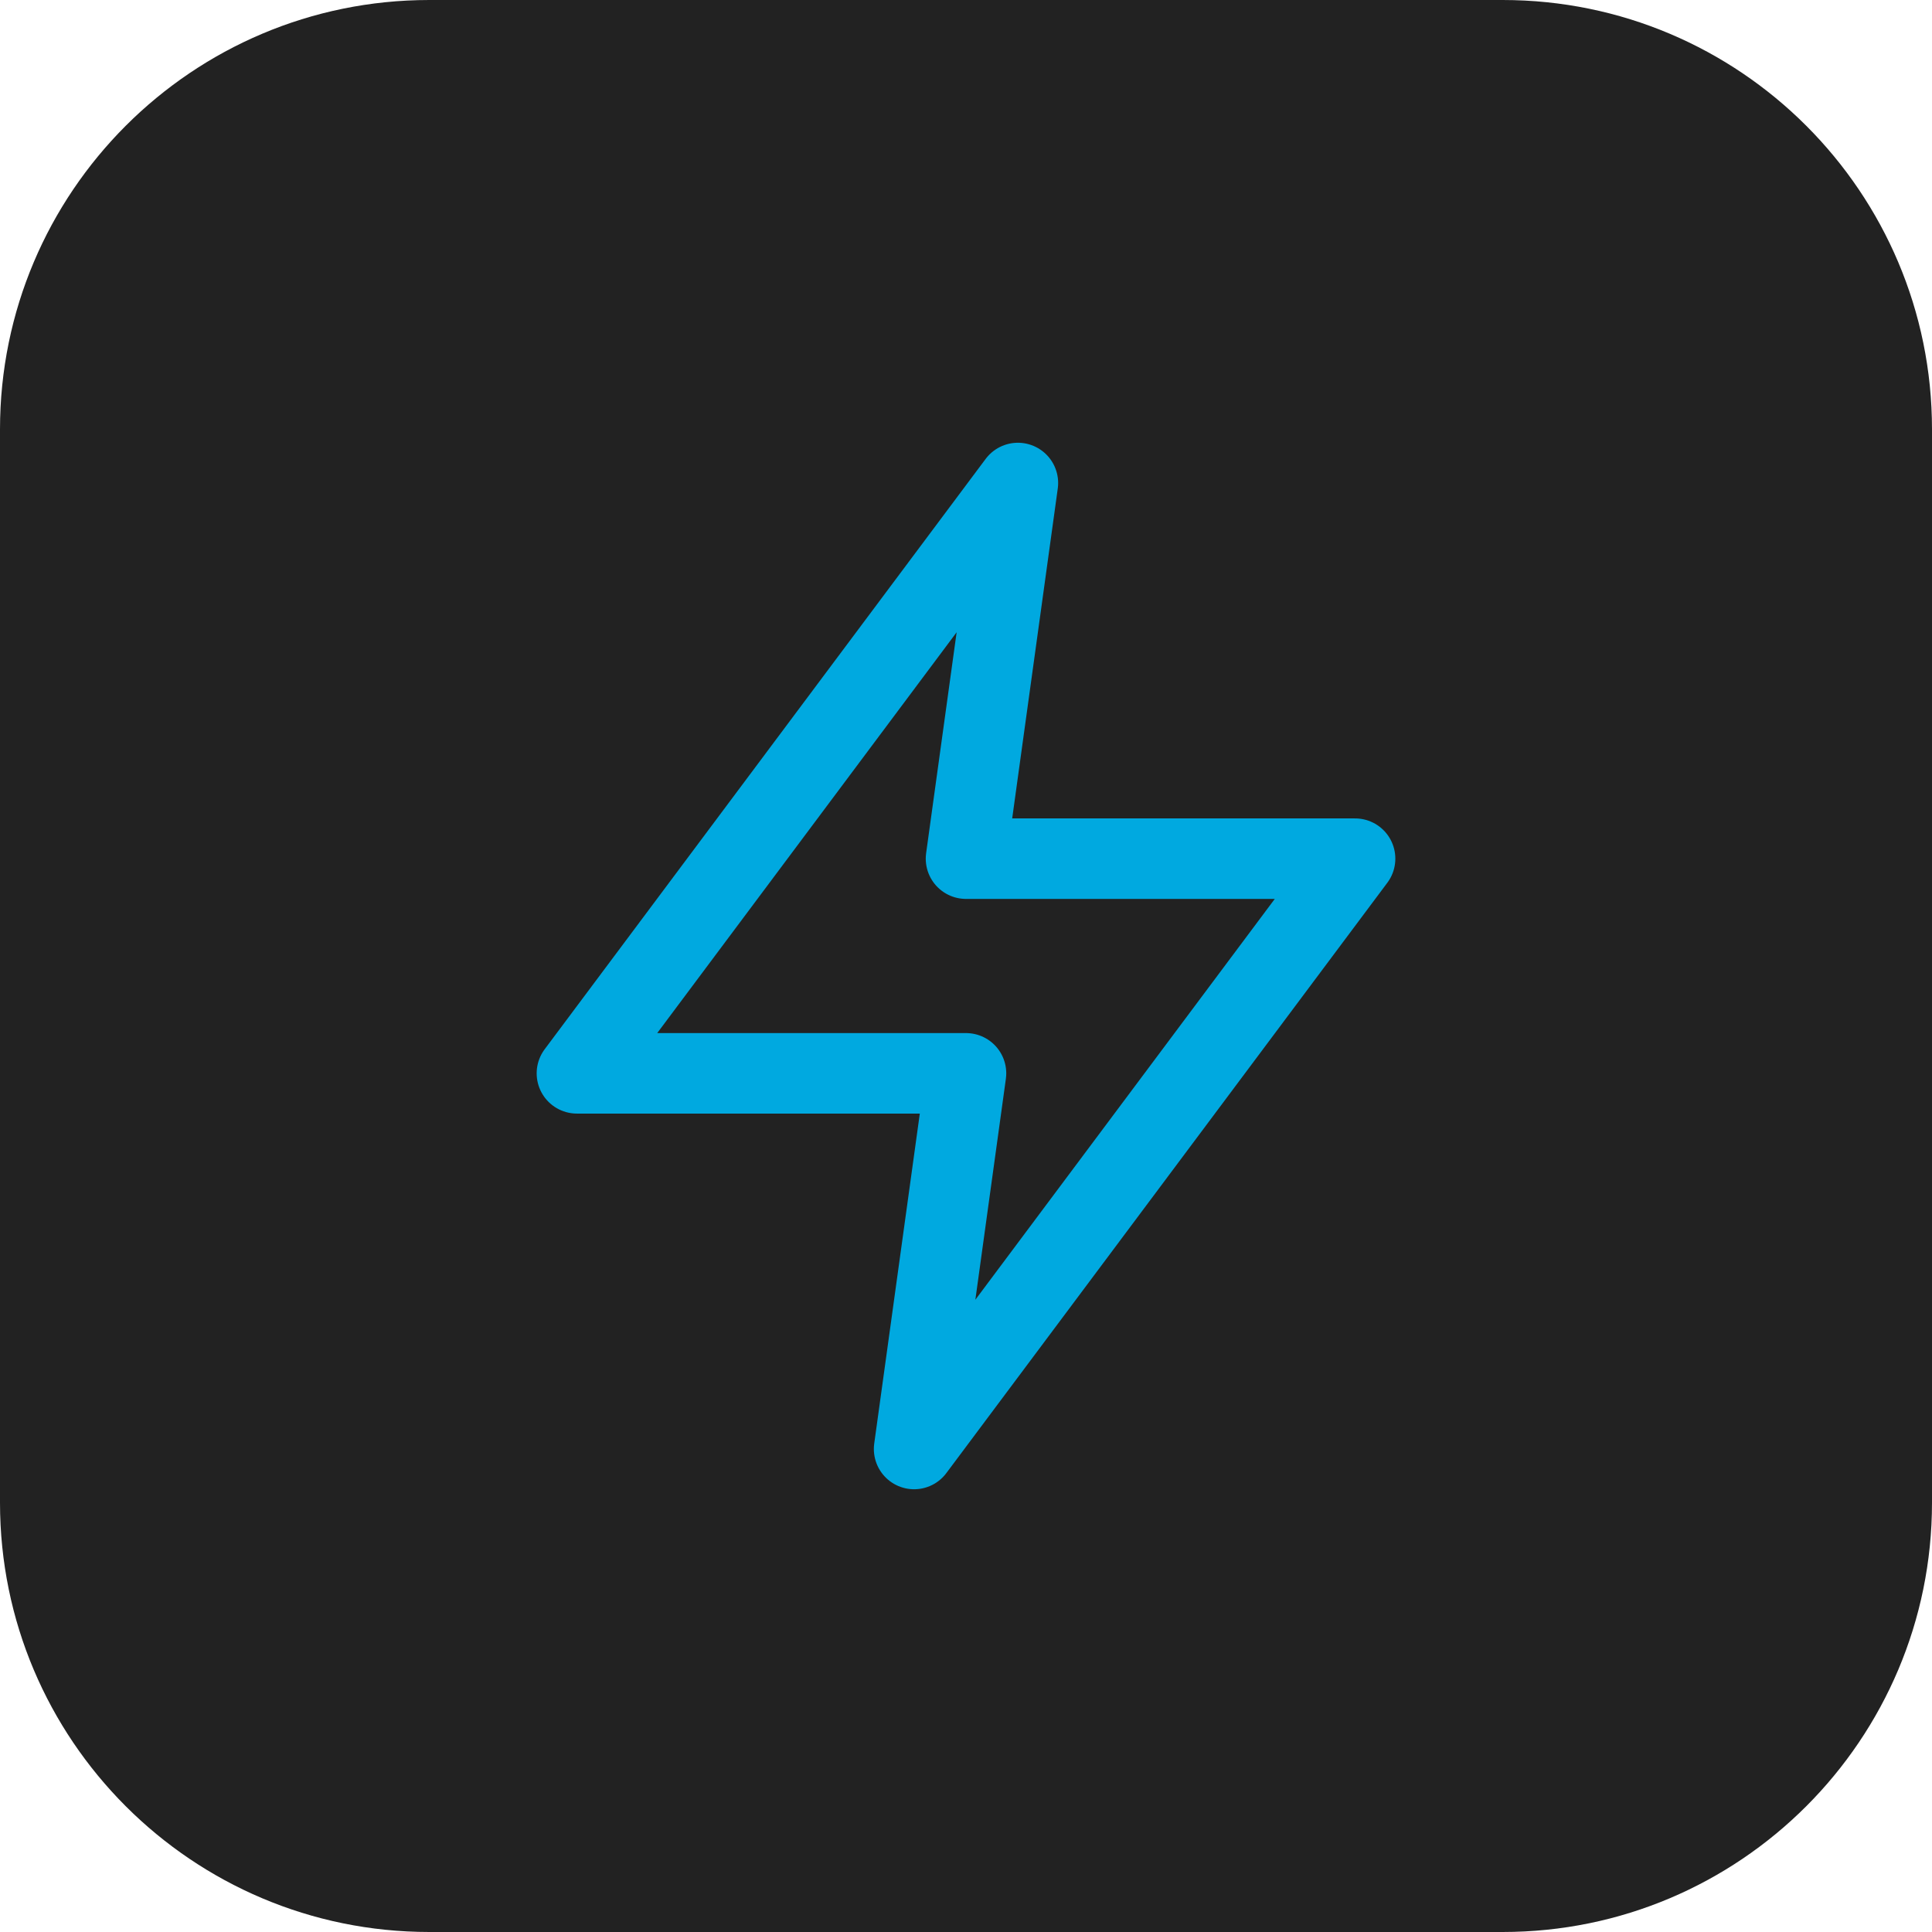
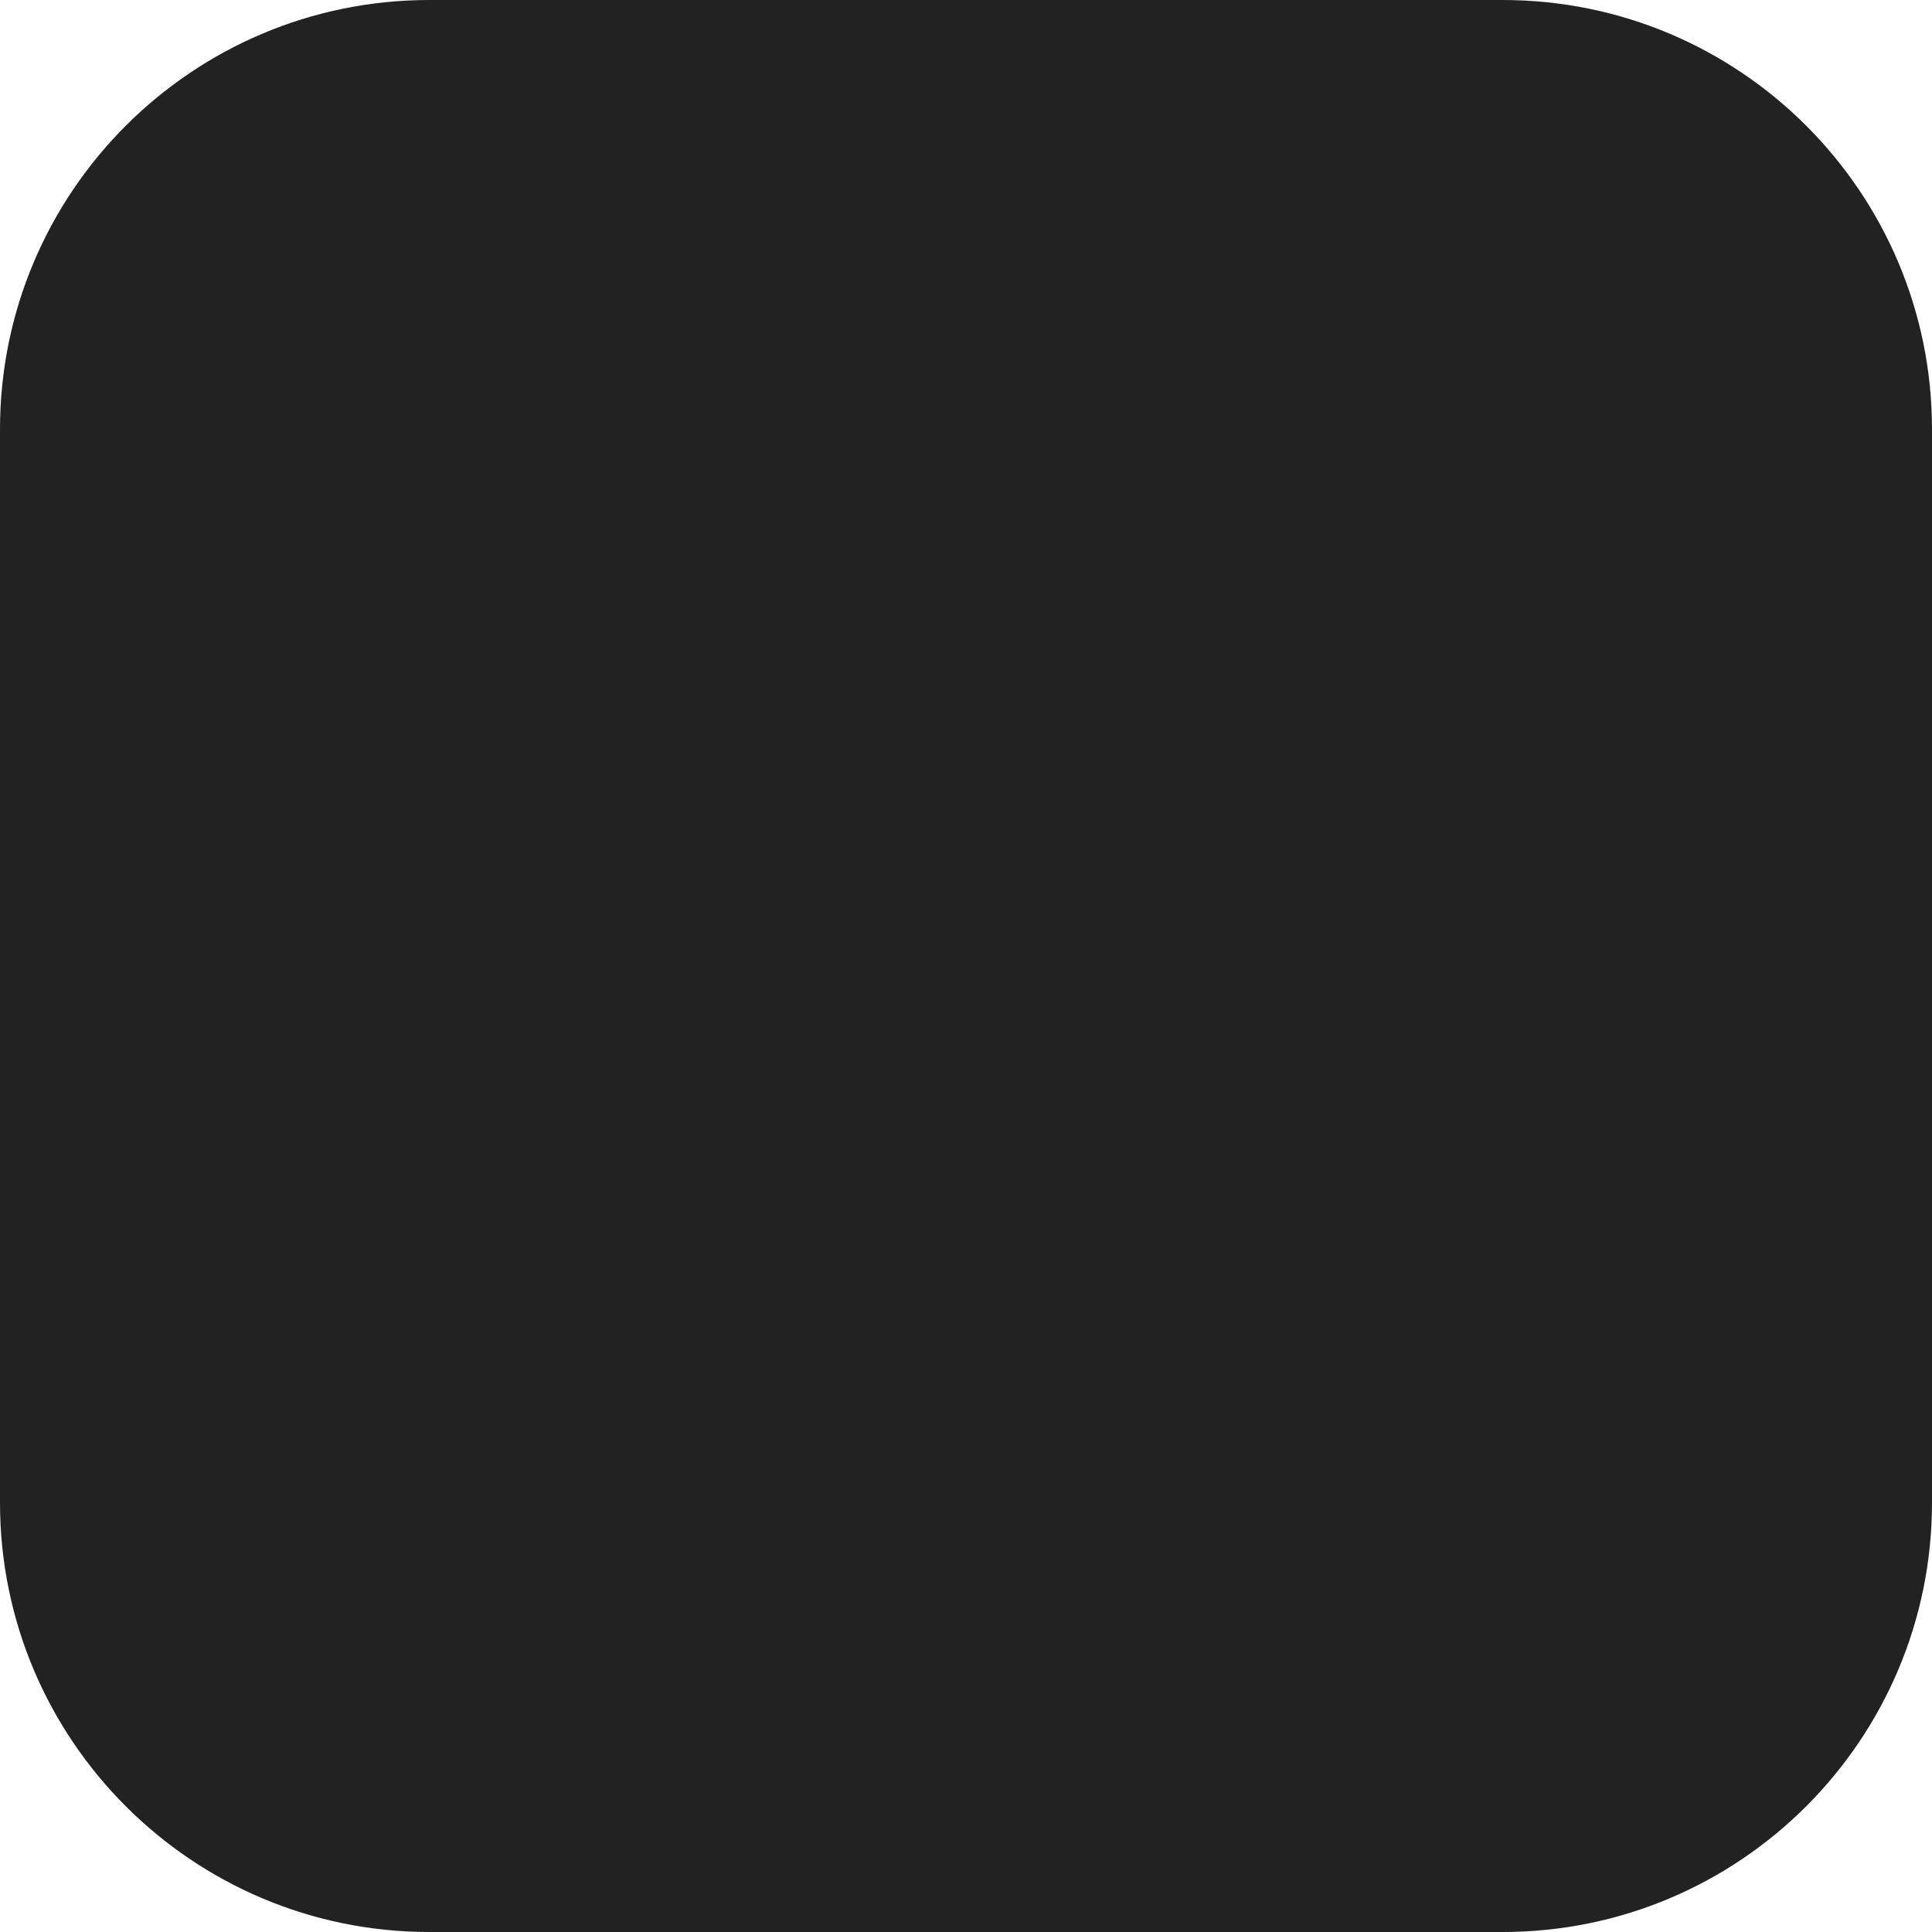
<svg xmlns="http://www.w3.org/2000/svg" width="36" height="36" viewBox="0 0 36 36" fill="none">
  <path d="M0 8C0 3.582 3.582 0 8 0H28C32.418 0 36 3.582 36 8V28C36 32.418 32.418 36 28 36H8C3.582 36 0 32.418 0 28V8Z" fill="#222222" />
-   <path fill-rule="evenodd" clip-rule="evenodd" d="M18.967 9L10.75 20H18L17.033 27L25.25 16H18L18.967 9Z" stroke="#00A9E0" stroke-width="1.5" stroke-linecap="round" stroke-linejoin="round" />
</svg>